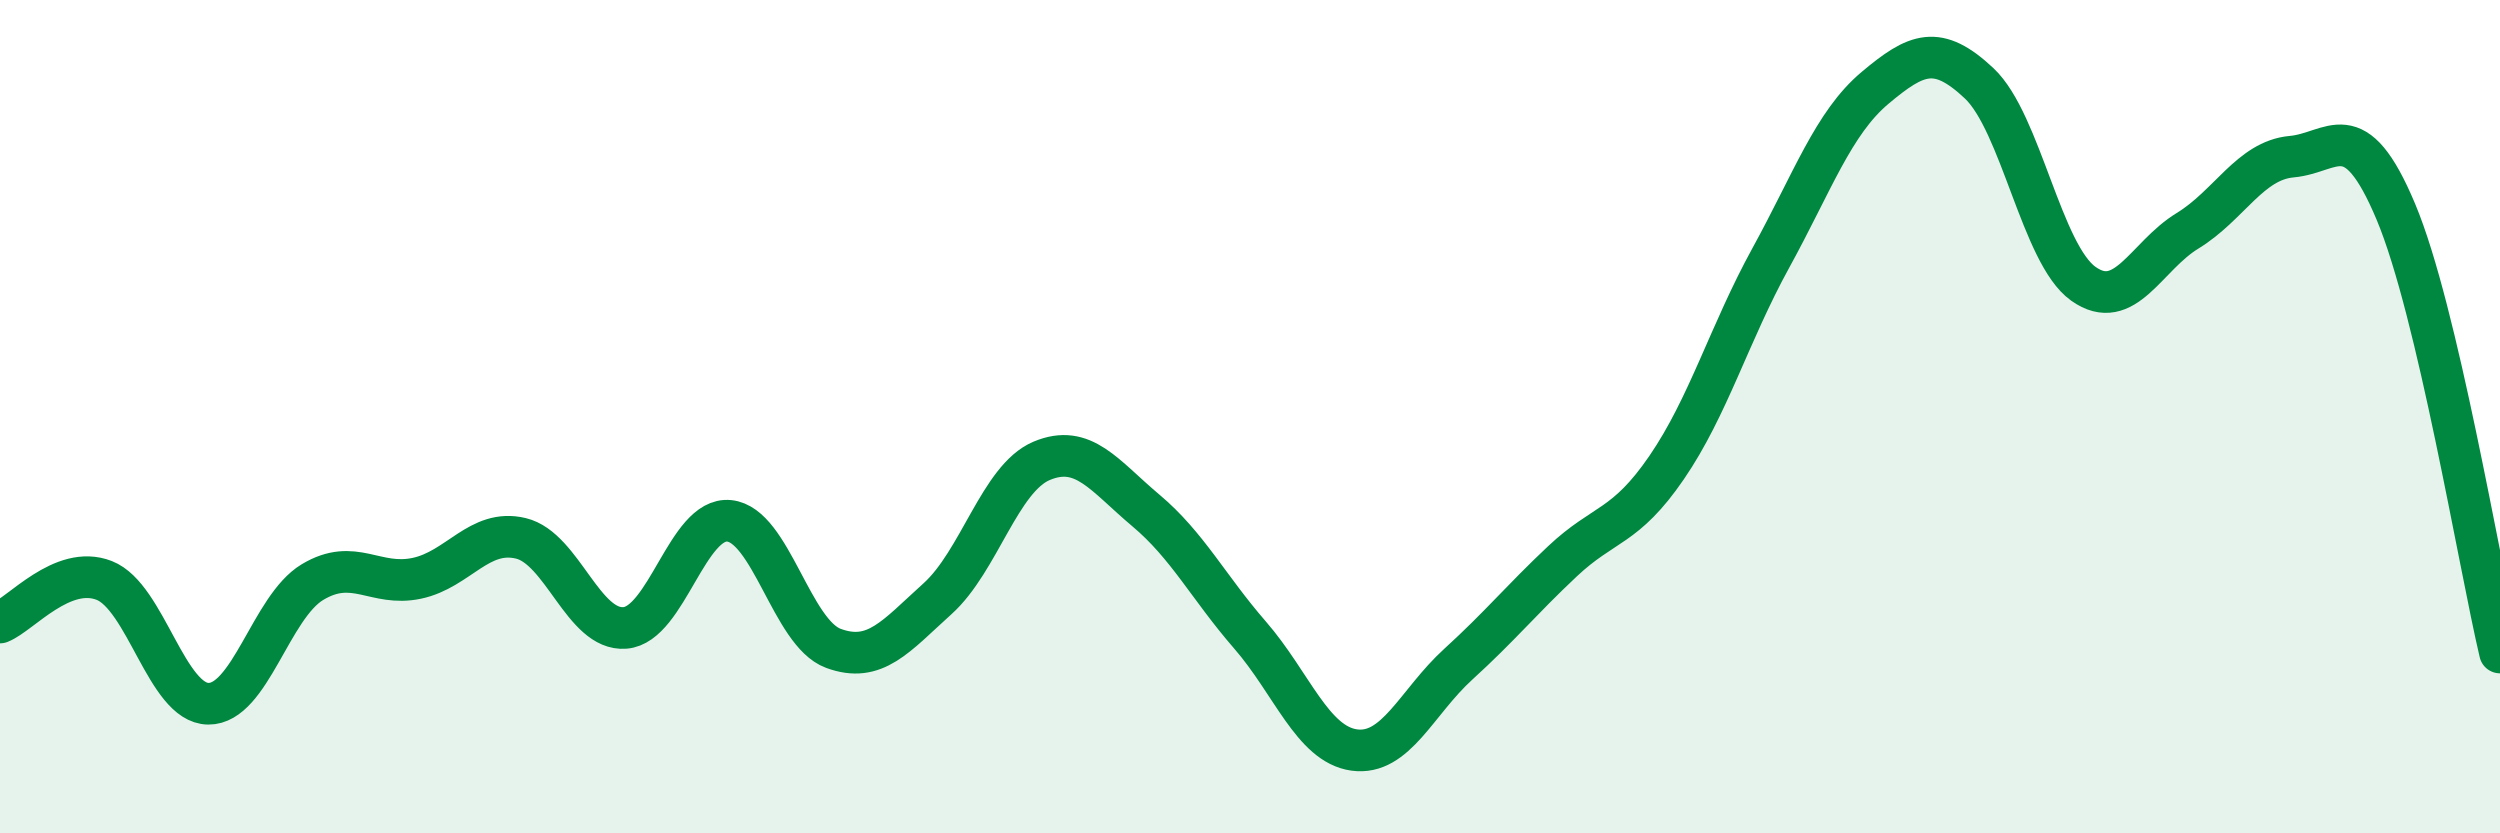
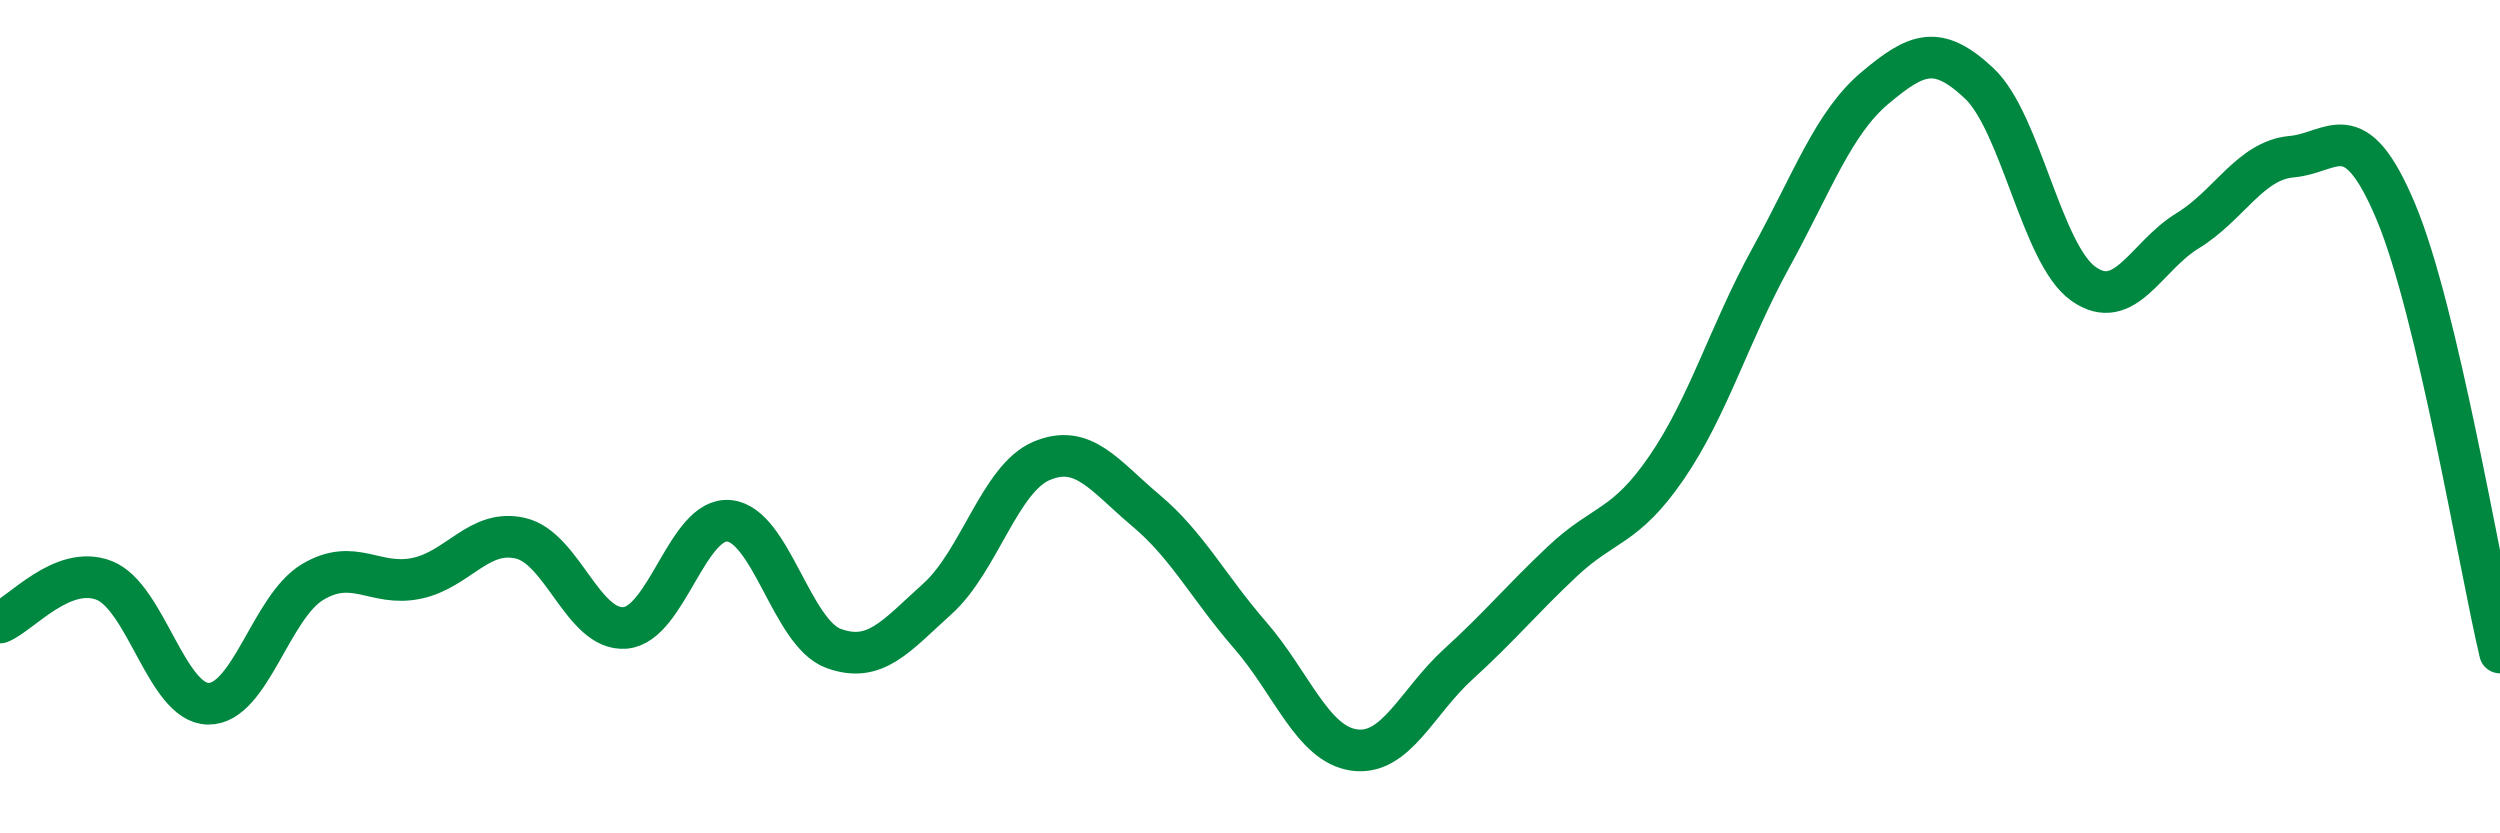
<svg xmlns="http://www.w3.org/2000/svg" width="60" height="20" viewBox="0 0 60 20">
-   <path d="M 0,14.94 C 0.5,14.74 1.5,13.54 2.5,13.93 C 3.5,14.32 4,16.88 5,16.89 C 6,16.9 6.5,14.57 7.5,13.97 C 8.5,13.37 9,14.09 10,13.88 C 11,13.67 11.5,12.68 12.5,12.92 C 13.5,13.16 14,15.15 15,15.07 C 16,14.99 16.5,12.4 17.5,12.5 C 18.5,12.6 19,15.19 20,15.56 C 21,15.93 21.5,15.27 22.5,14.37 C 23.5,13.47 24,11.48 25,11.06 C 26,10.64 26.5,11.41 27.5,12.25 C 28.5,13.09 29,14.09 30,15.24 C 31,16.39 31.5,17.86 32.5,18 C 33.5,18.14 34,16.85 35,15.94 C 36,15.03 36.5,14.41 37.5,13.47 C 38.5,12.53 39,12.68 40,11.22 C 41,9.76 41.5,8.01 42.5,6.19 C 43.5,4.37 44,2.95 45,2.11 C 46,1.27 46.5,1.06 47.5,2 C 48.5,2.94 49,6.1 50,6.81 C 51,7.52 51.5,6.15 52.5,5.54 C 53.5,4.93 54,3.85 55,3.76 C 56,3.67 56.5,2.7 57.5,5.08 C 58.5,7.46 59.5,13.54 60,15.66L60 20L0 20Z" fill="#008740" opacity="0.1" stroke-linecap="round" stroke-linejoin="round" />
  <path d="M 0,14.94 C 0.5,14.74 1.5,13.54 2.5,13.93 C 3.5,14.32 4,16.88 5,16.89 C 6,16.9 6.5,14.57 7.5,13.97 C 8.5,13.37 9,14.09 10,13.88 C 11,13.67 11.5,12.68 12.5,12.92 C 13.5,13.16 14,15.15 15,15.07 C 16,14.99 16.5,12.4 17.5,12.5 C 18.5,12.6 19,15.19 20,15.56 C 21,15.93 21.5,15.27 22.5,14.37 C 23.5,13.47 24,11.48 25,11.06 C 26,10.64 26.5,11.41 27.5,12.25 C 28.5,13.09 29,14.09 30,15.24 C 31,16.39 31.5,17.86 32.5,18 C 33.5,18.14 34,16.85 35,15.94 C 36,15.03 36.5,14.41 37.5,13.47 C 38.5,12.53 39,12.68 40,11.22 C 41,9.76 41.5,8.01 42.5,6.19 C 43.5,4.37 44,2.95 45,2.11 C 46,1.27 46.5,1.06 47.5,2 C 48.5,2.94 49,6.1 50,6.81 C 51,7.52 51.5,6.15 52.5,5.54 C 53.5,4.93 54,3.85 55,3.76 C 56,3.67 56.5,2.7 57.5,5.08 C 58.5,7.46 59.5,13.54 60,15.66" stroke="#008740" stroke-width="1" fill="none" stroke-linecap="round" stroke-linejoin="round" />
</svg>